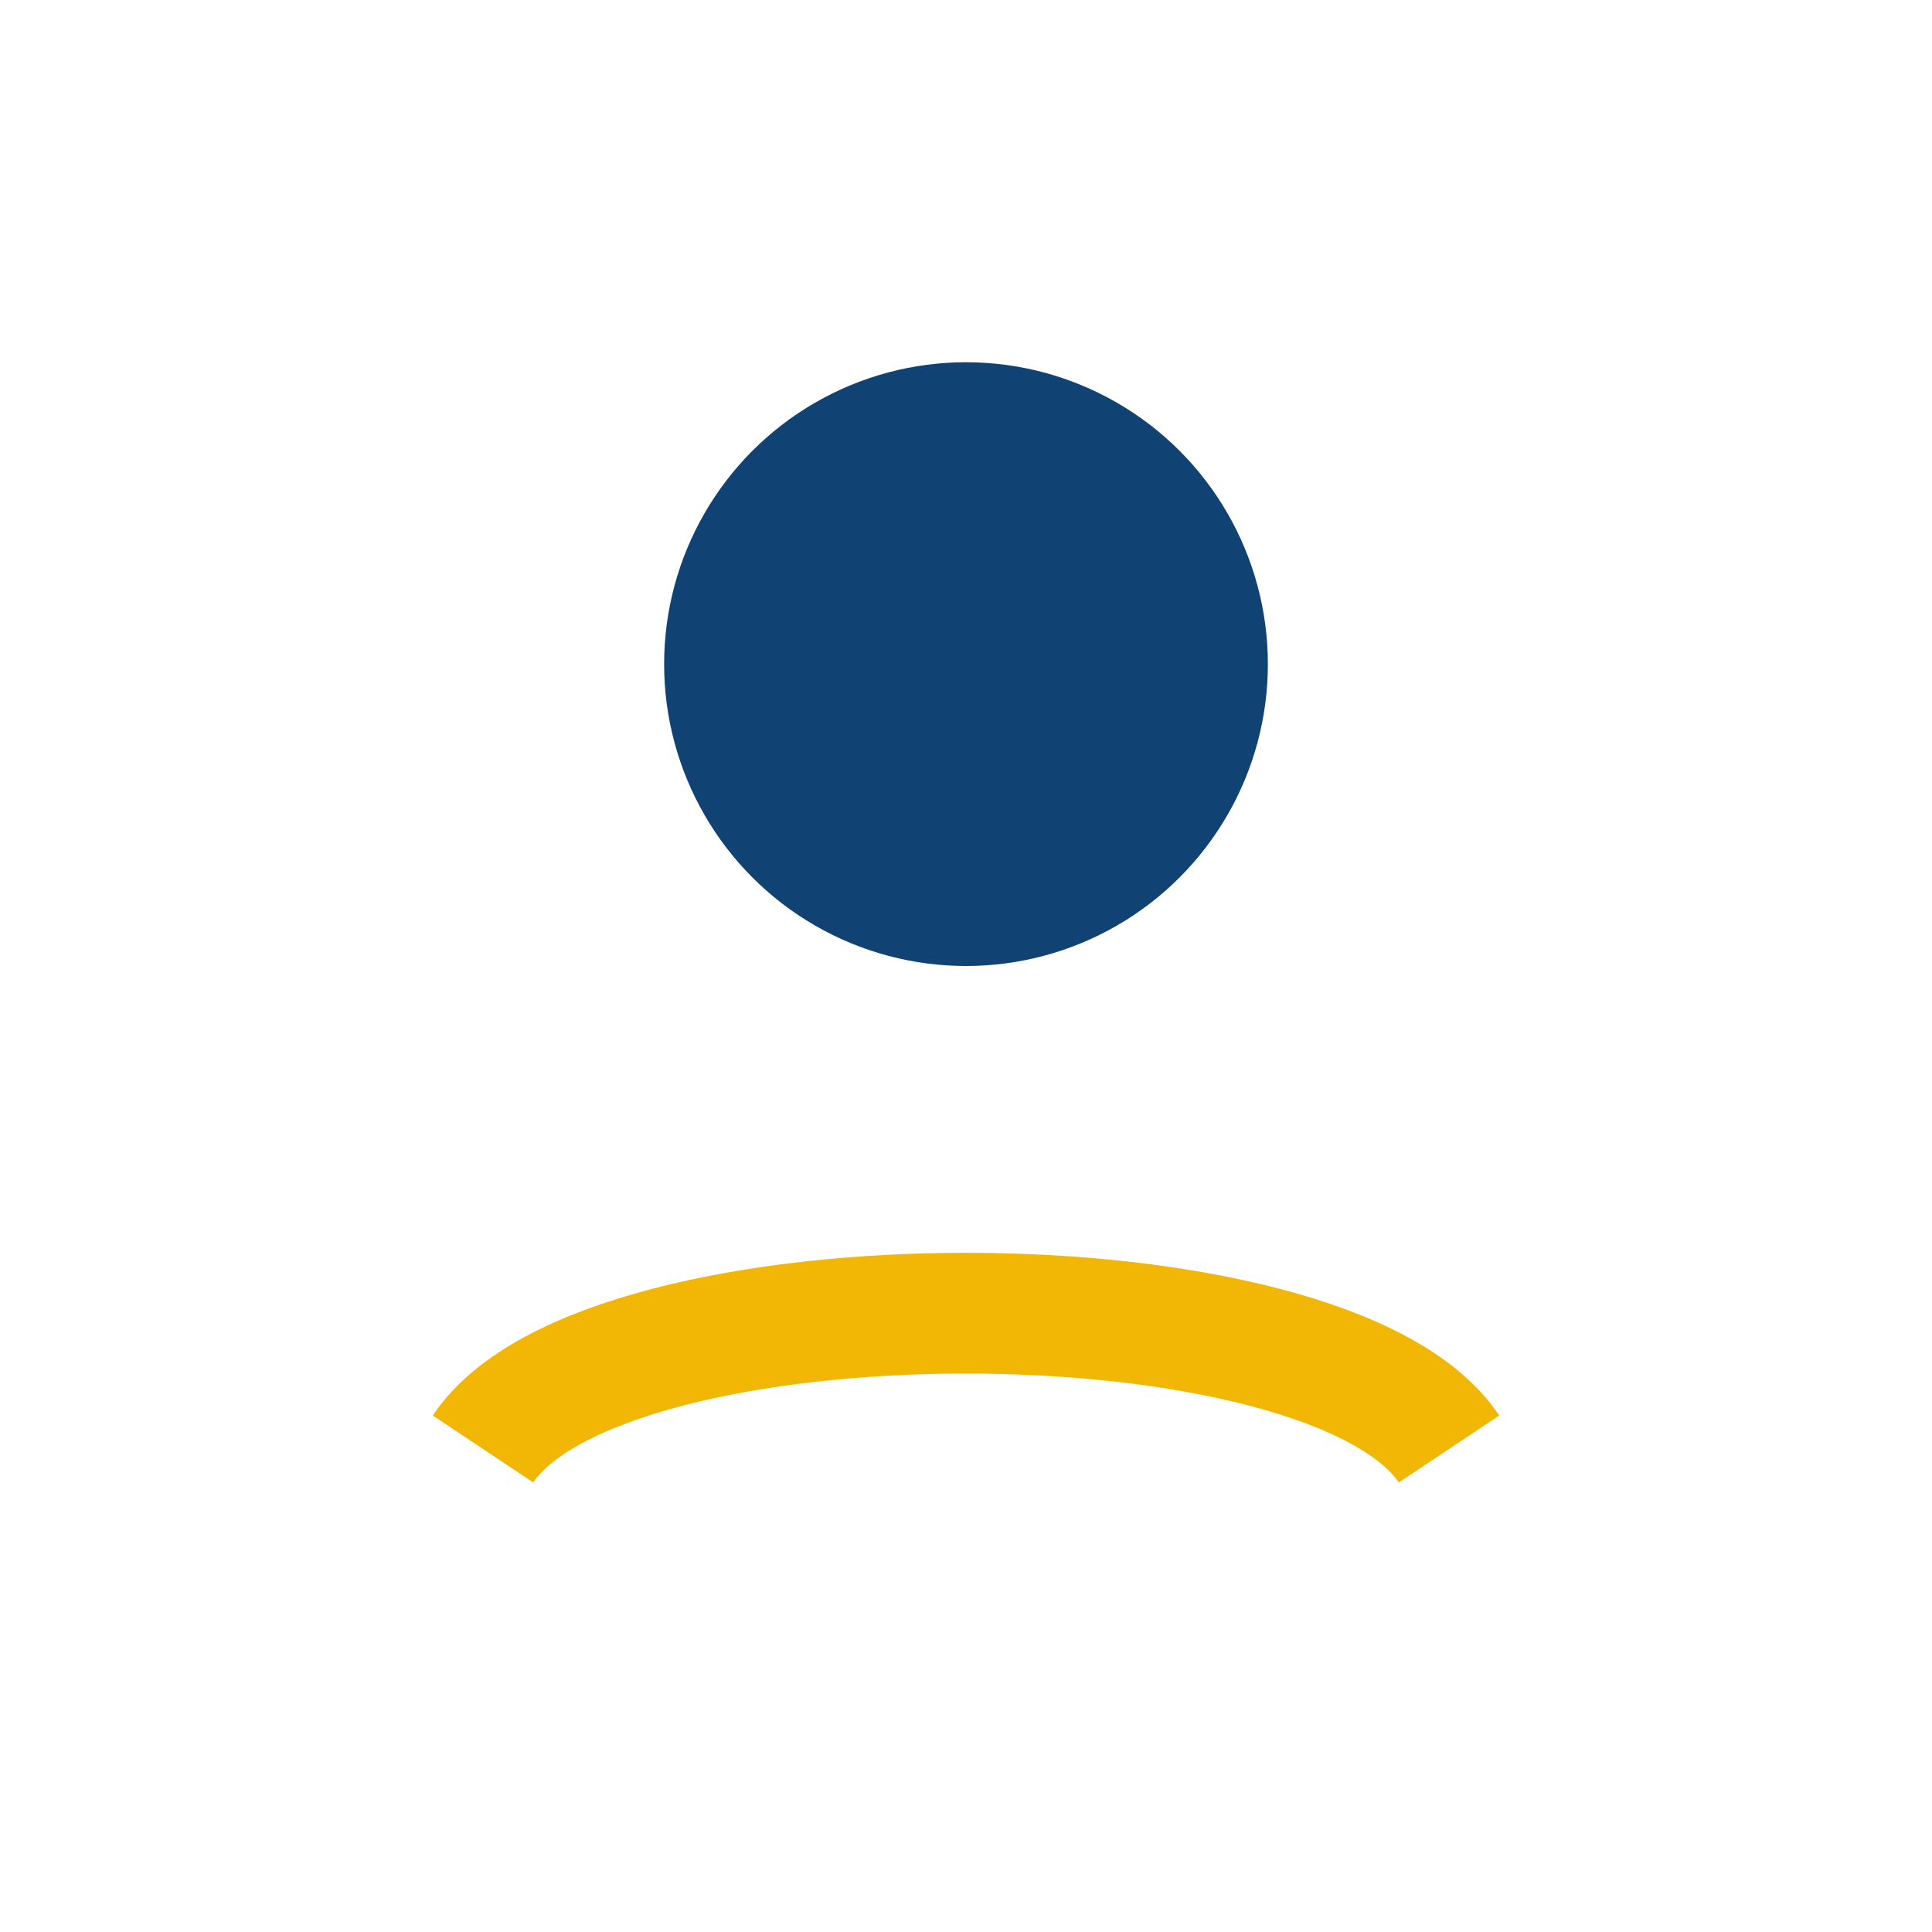
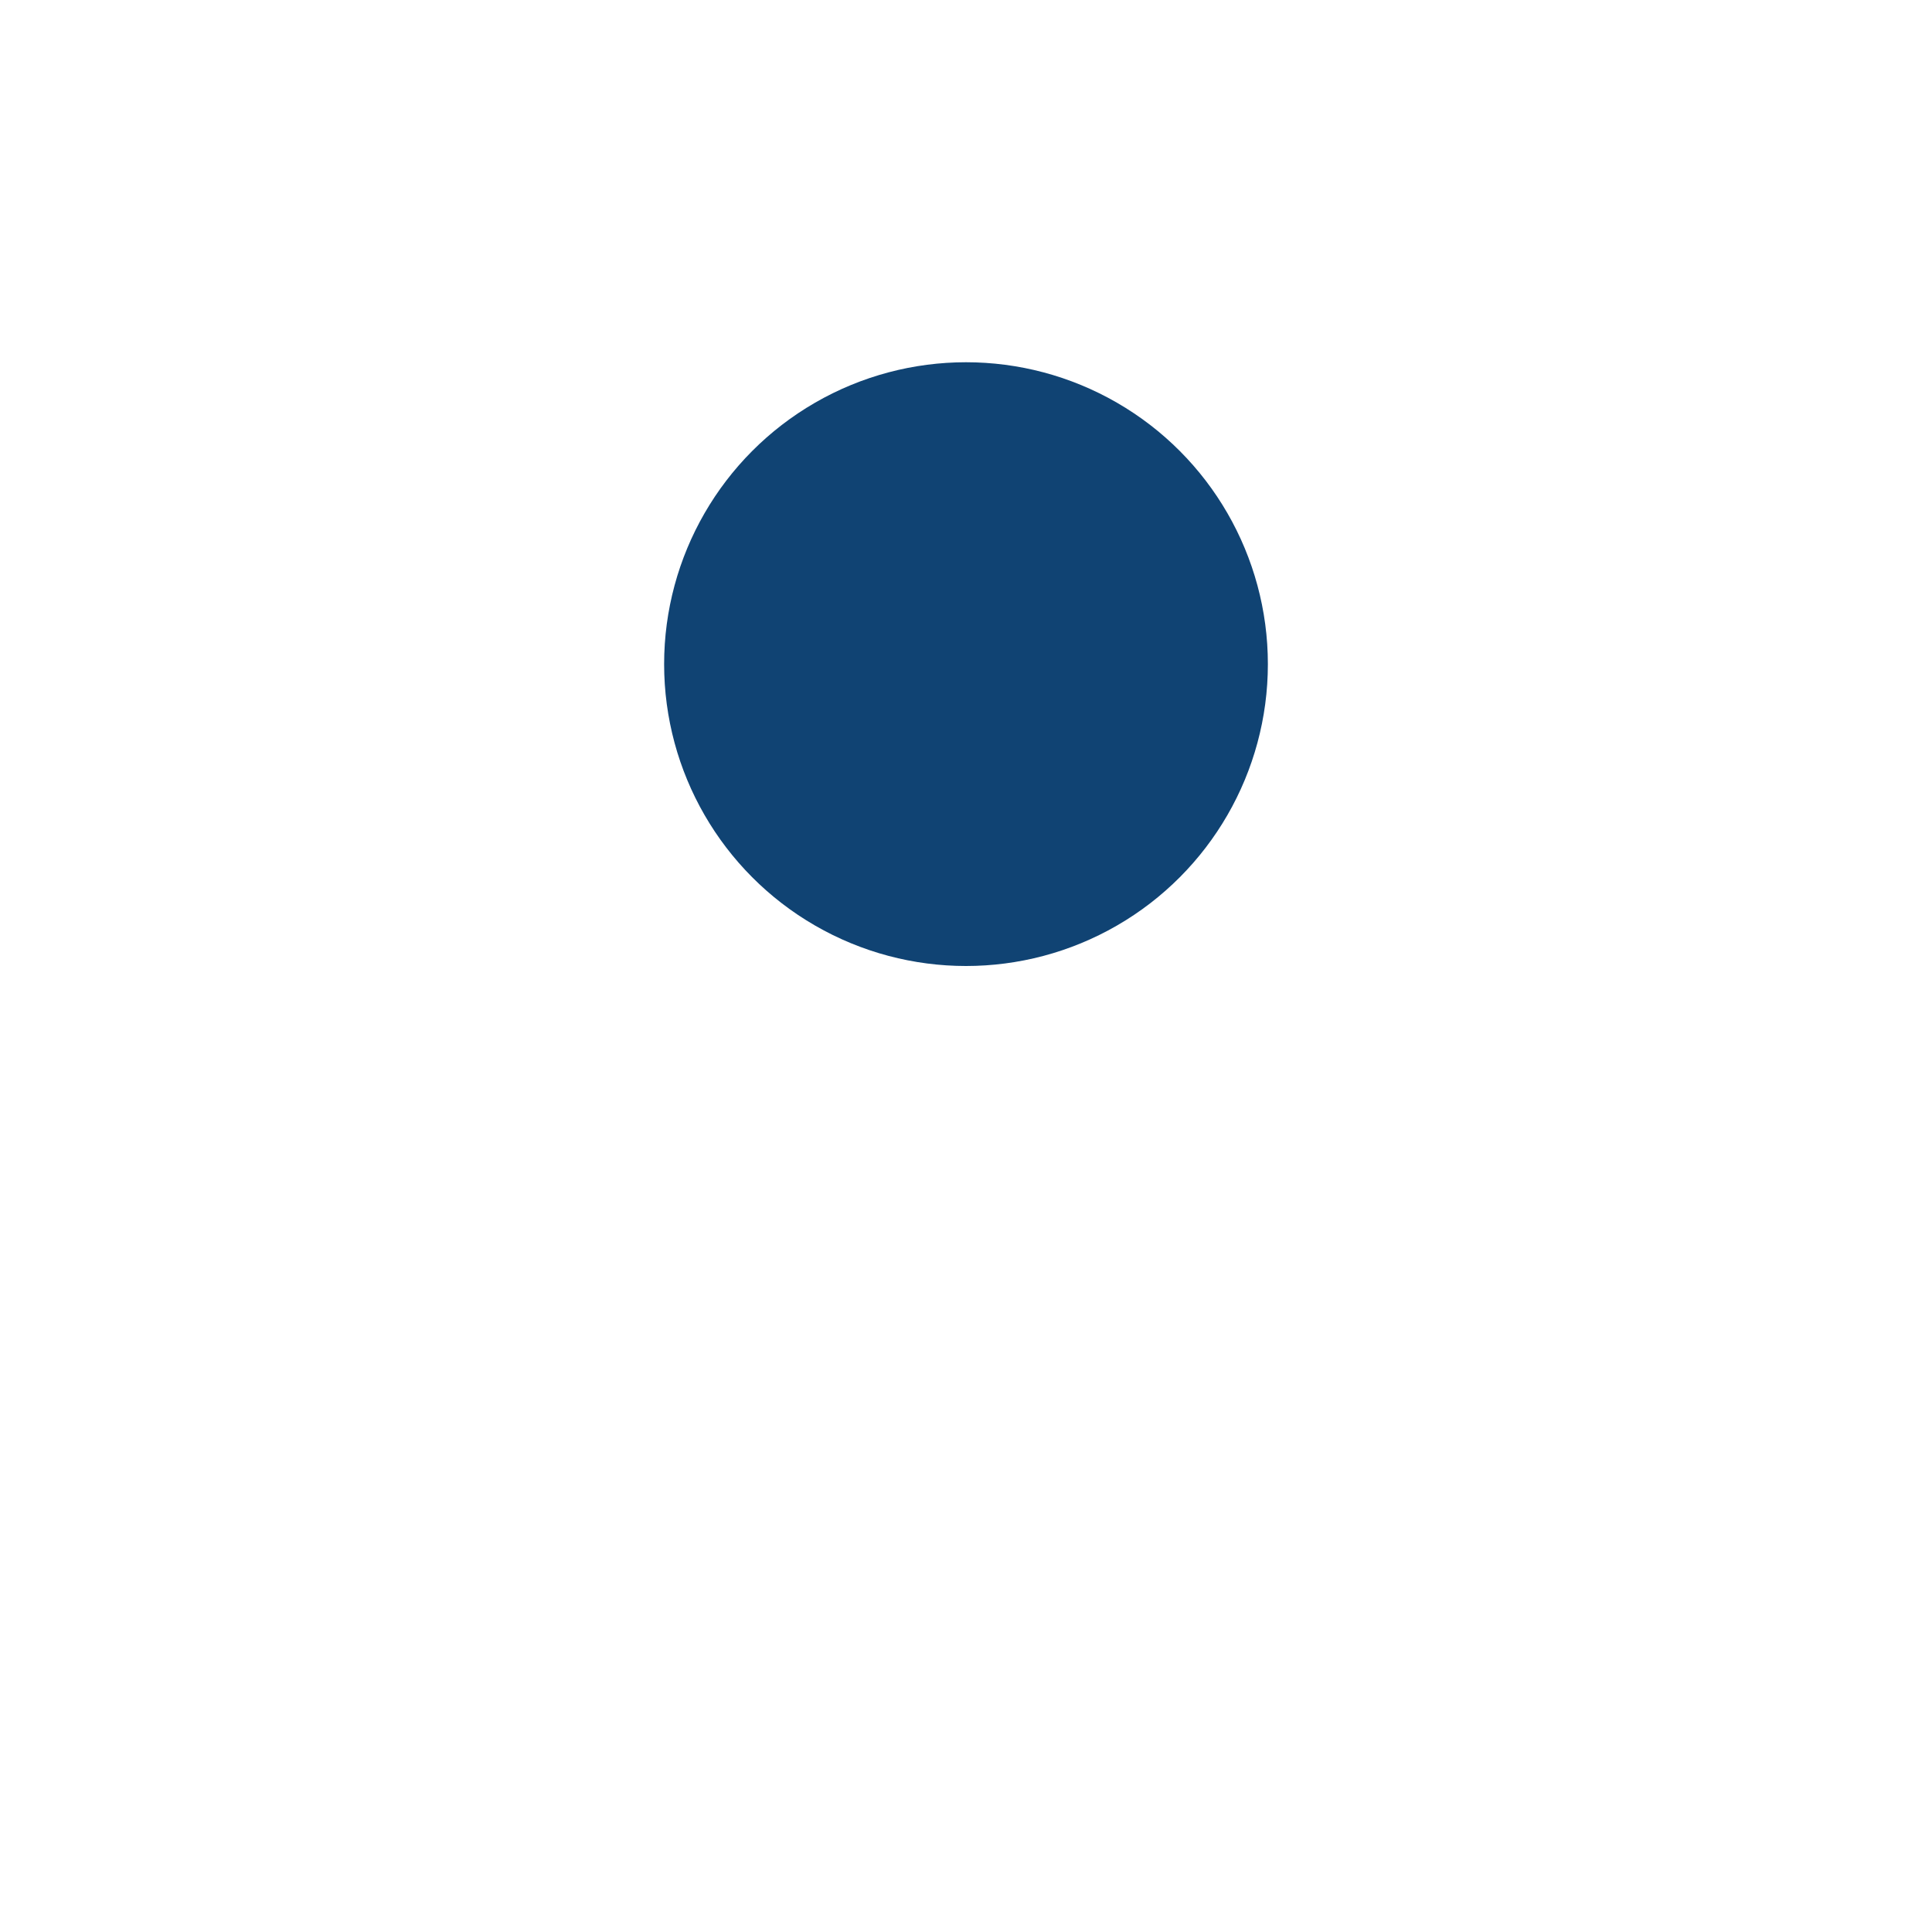
<svg xmlns="http://www.w3.org/2000/svg" width="32" height="32" viewBox="0 0 32 32">
  <circle cx="16" cy="11" r="5" fill="#104373" />
-   <path d="M8 24c2-3 14-3 16 0" stroke="#F2B705" stroke-width="2" fill="none" />
</svg>